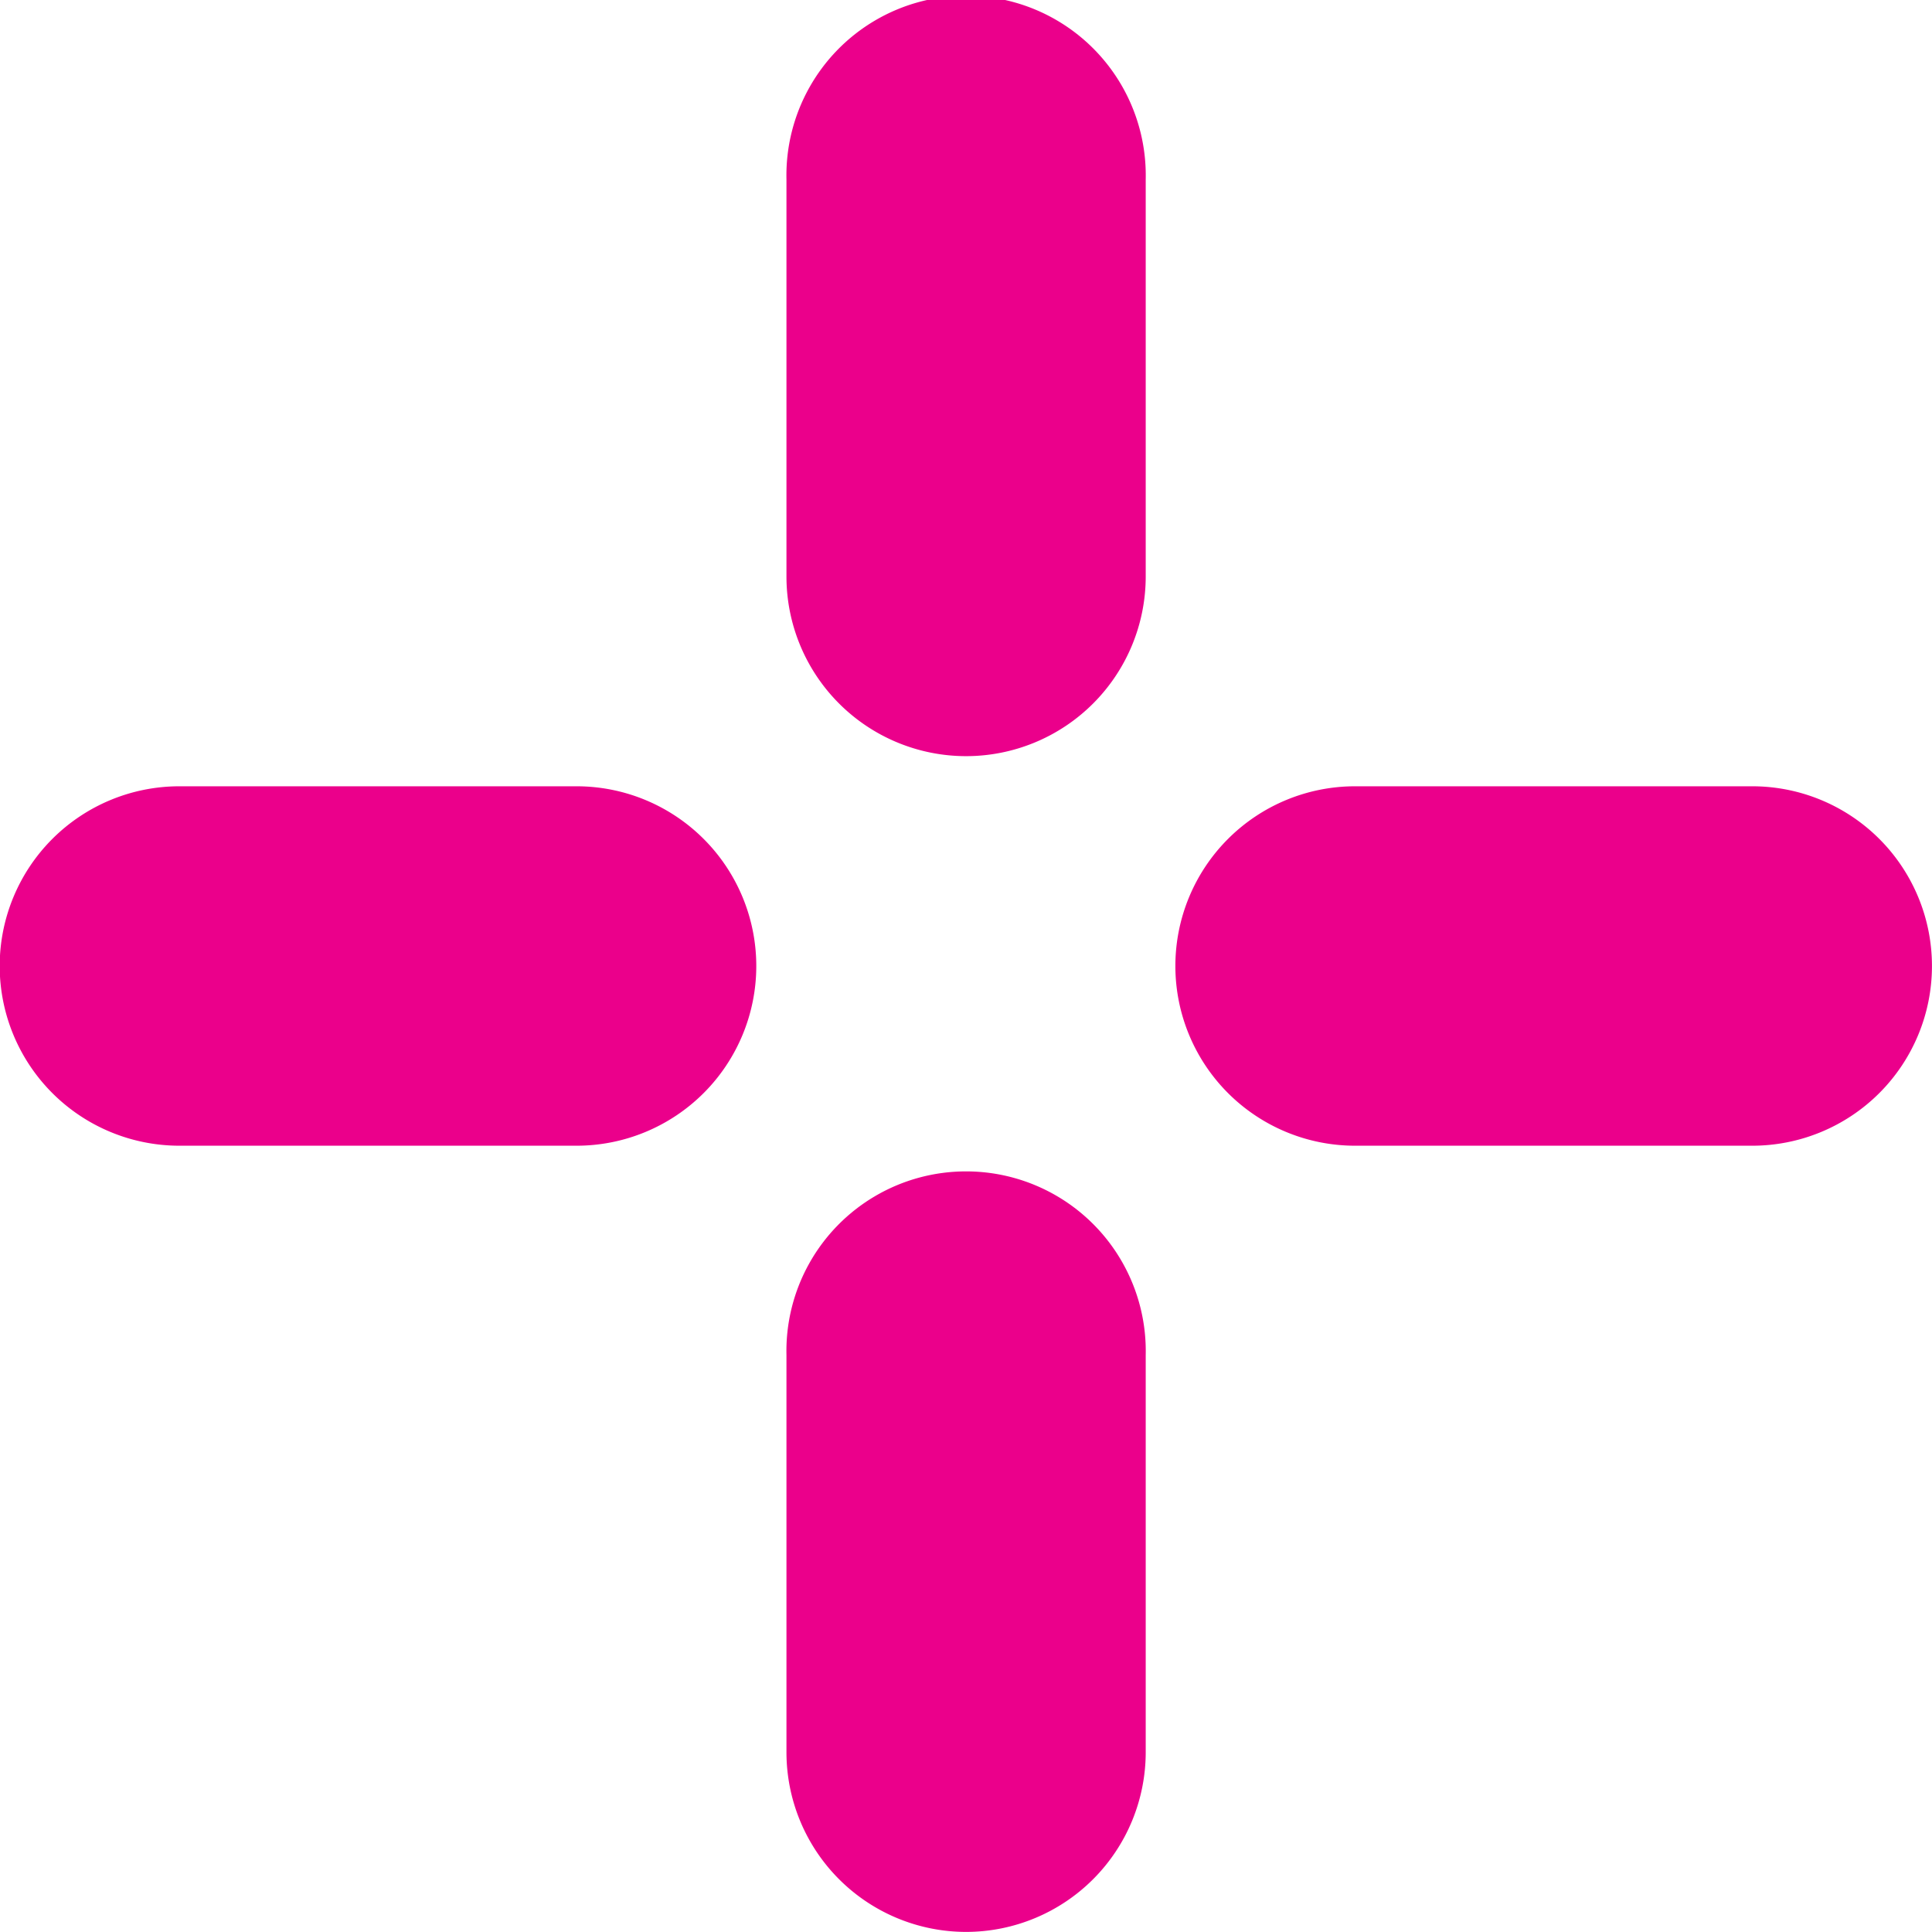
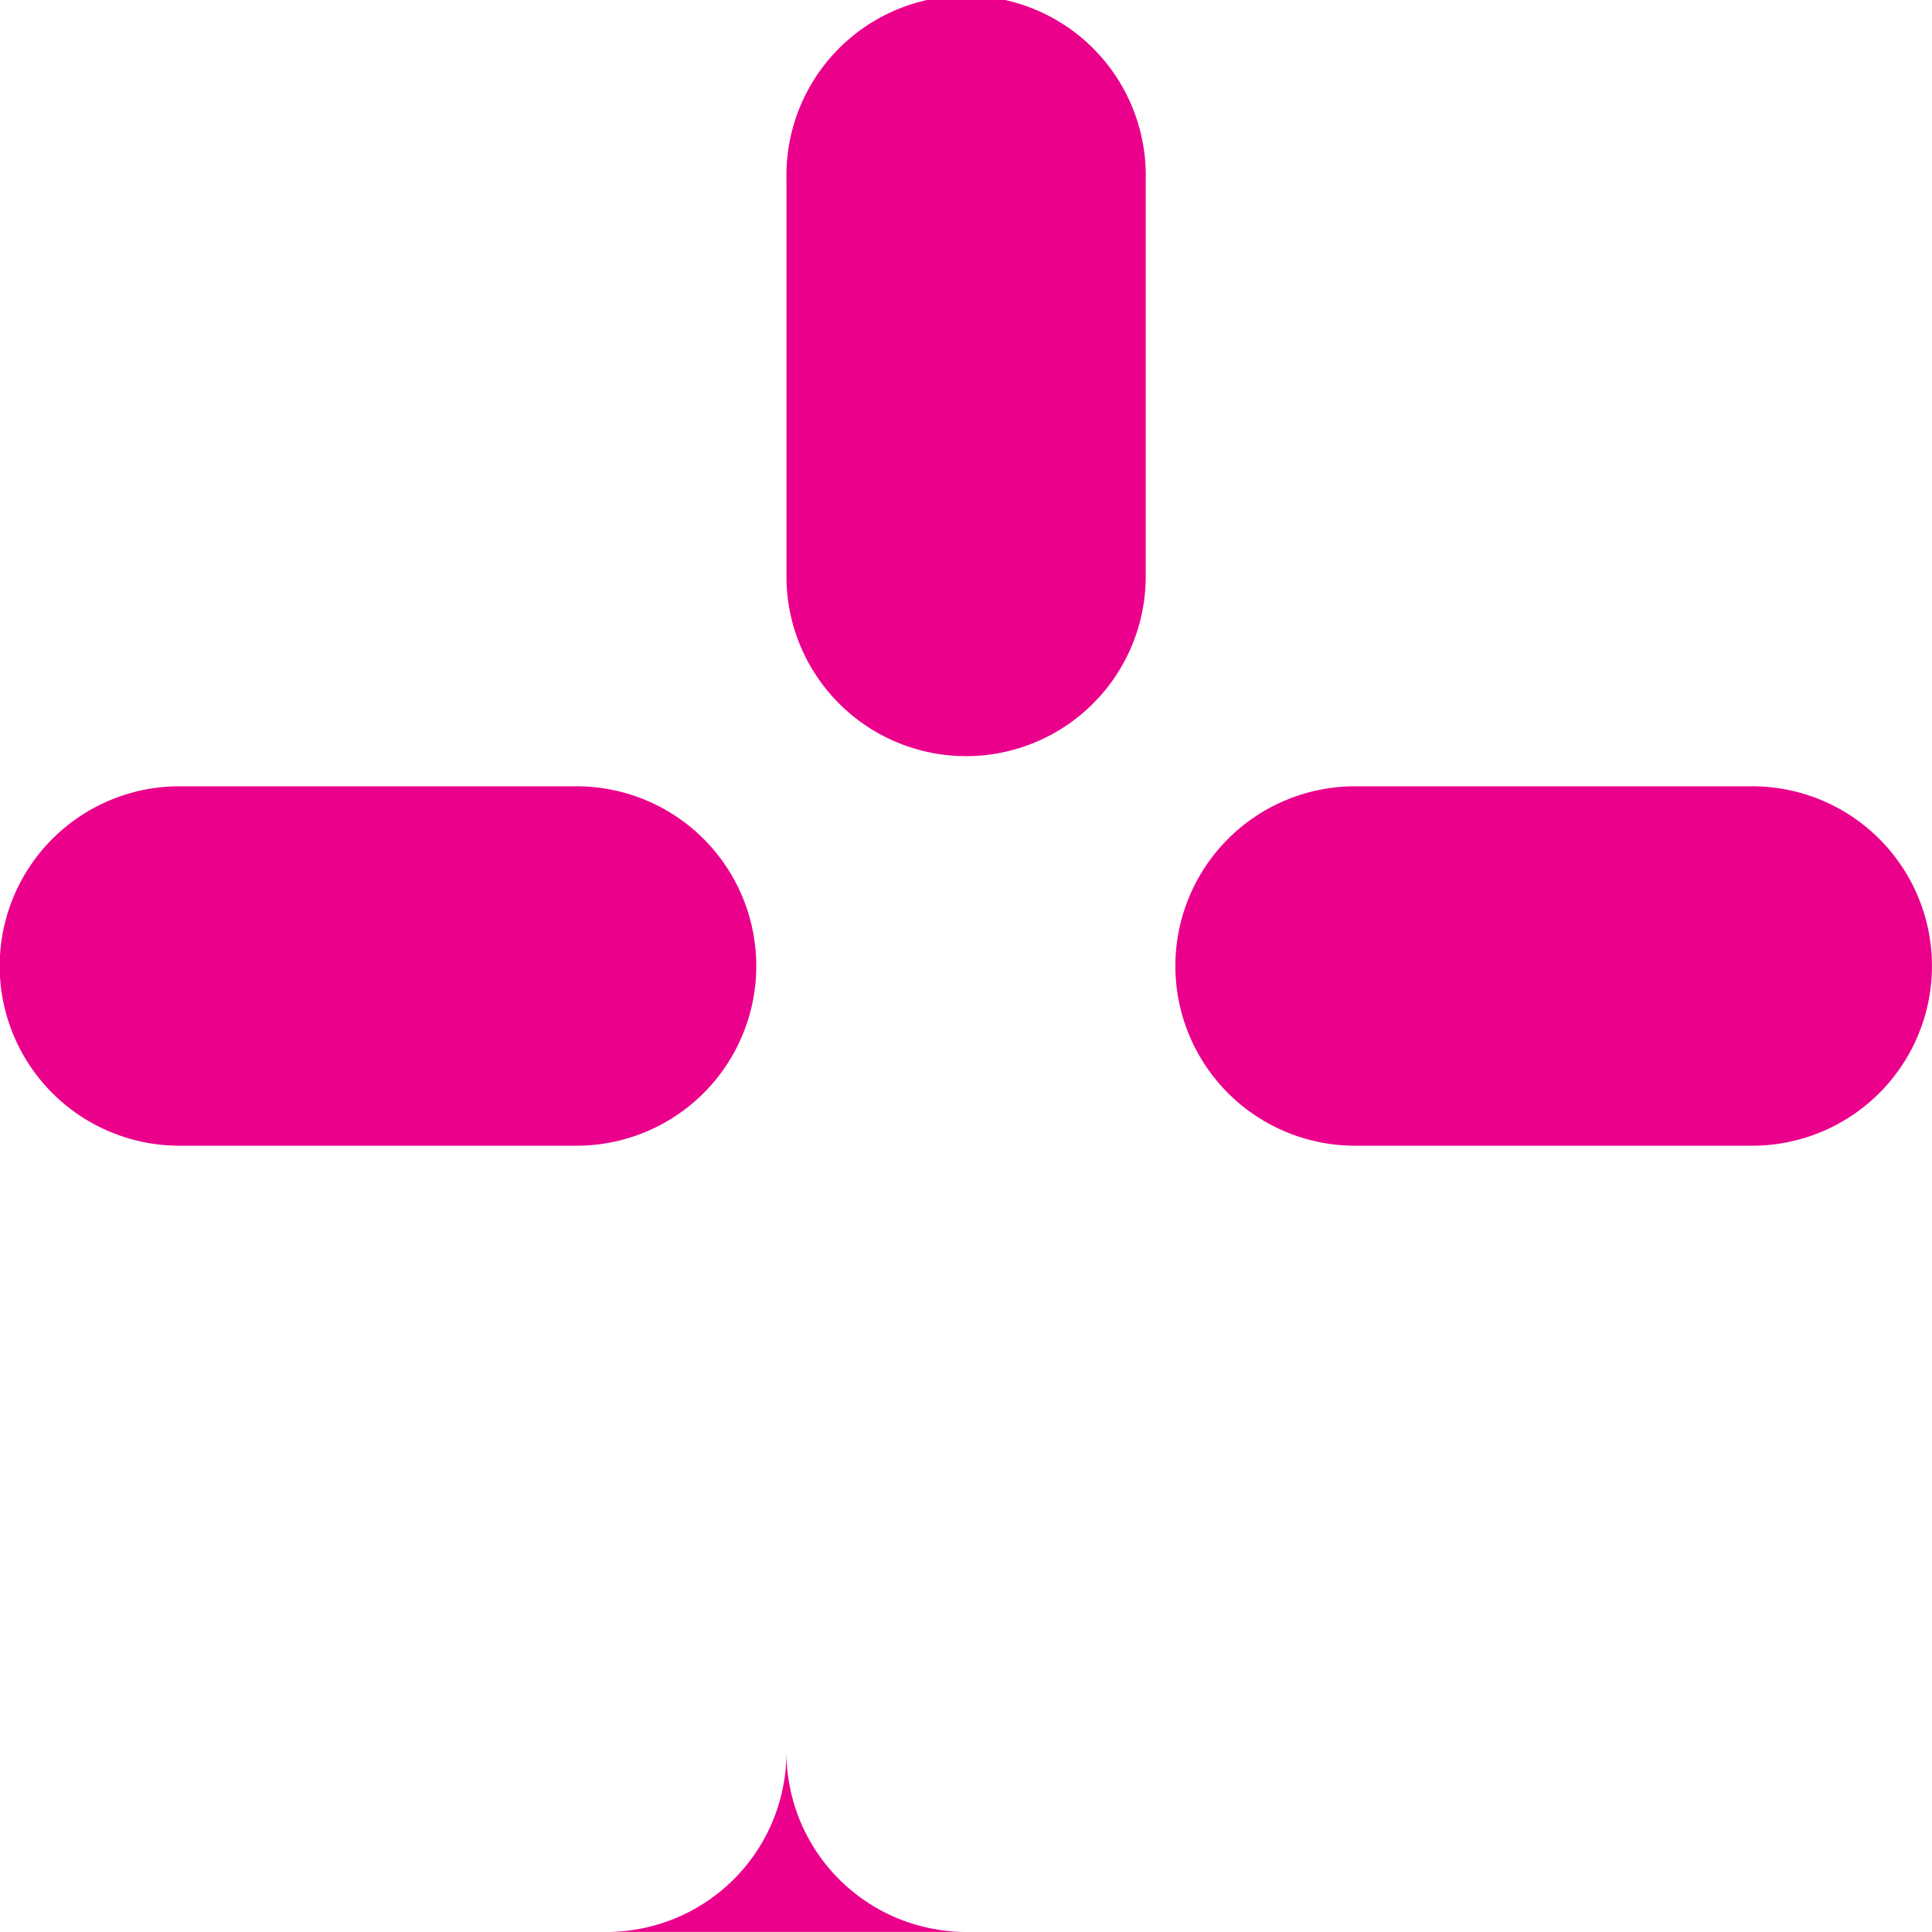
<svg xmlns="http://www.w3.org/2000/svg" width="22.377" height="22.376" viewBox="0 0 22.377 22.376">
  <g id="Group_1900" data-name="Group 1900" transform="translate(-631.175 -486.125)">
    <path id="Path_5979" data-name="Path 5979" d="M608.852,199.707a2.081,2.081,0,0,1-2.081-2.081v-4.6a2.081,2.081,0,1,1,4.161,0v4.6a2.081,2.081,0,0,1-2.081,2.081" transform="translate(33.513 295.176)" fill="#eb008b" />
    <rect id="Rectangle_910" data-name="Rectangle 910" width="4.163" height="8.76" transform="translate(640.283 486.125)" fill="none" />
    <path id="Path_5980" data-name="Path 5980" d="M607.788,200.772h-4.6a2.081,2.081,0,1,1,0-4.163h4.6a2.081,2.081,0,0,1,0,4.163" transform="translate(30.065 298.623)" fill="#eb008b" />
-     <rect id="Rectangle_911" data-name="Rectangle 911" width="8.76" height="4.163" transform="translate(631.176 495.232)" fill="none" />
-     <path id="Path_5981" data-name="Path 5981" d="M608.852,208.171a2.082,2.082,0,0,1-2.081-2.082v-4.6a2.081,2.081,0,1,1,4.161,0v4.6a2.082,2.082,0,0,1-2.081,2.082" transform="translate(33.513 300.33)" fill="#eb008b" />
-     <rect id="Rectangle_912" data-name="Rectangle 912" width="4.163" height="8.76" transform="translate(640.283 499.74)" fill="none" />
+     <path id="Path_5981" data-name="Path 5981" d="M608.852,208.171a2.082,2.082,0,0,1-2.081-2.082v-4.6v4.6a2.082,2.082,0,0,1-2.081,2.082" transform="translate(33.513 300.33)" fill="#eb008b" />
    <path id="Path_5982" data-name="Path 5982" d="M616.25,200.772h-4.6a2.081,2.081,0,0,1,0-4.163h4.6a2.081,2.081,0,1,1,0,4.163" transform="translate(35.22 298.623)" fill="#eb008b" />
-     <rect id="Rectangle_913" data-name="Rectangle 913" width="8.758" height="4.163" transform="translate(644.793 495.232)" fill="none" />
  </g>
</svg>